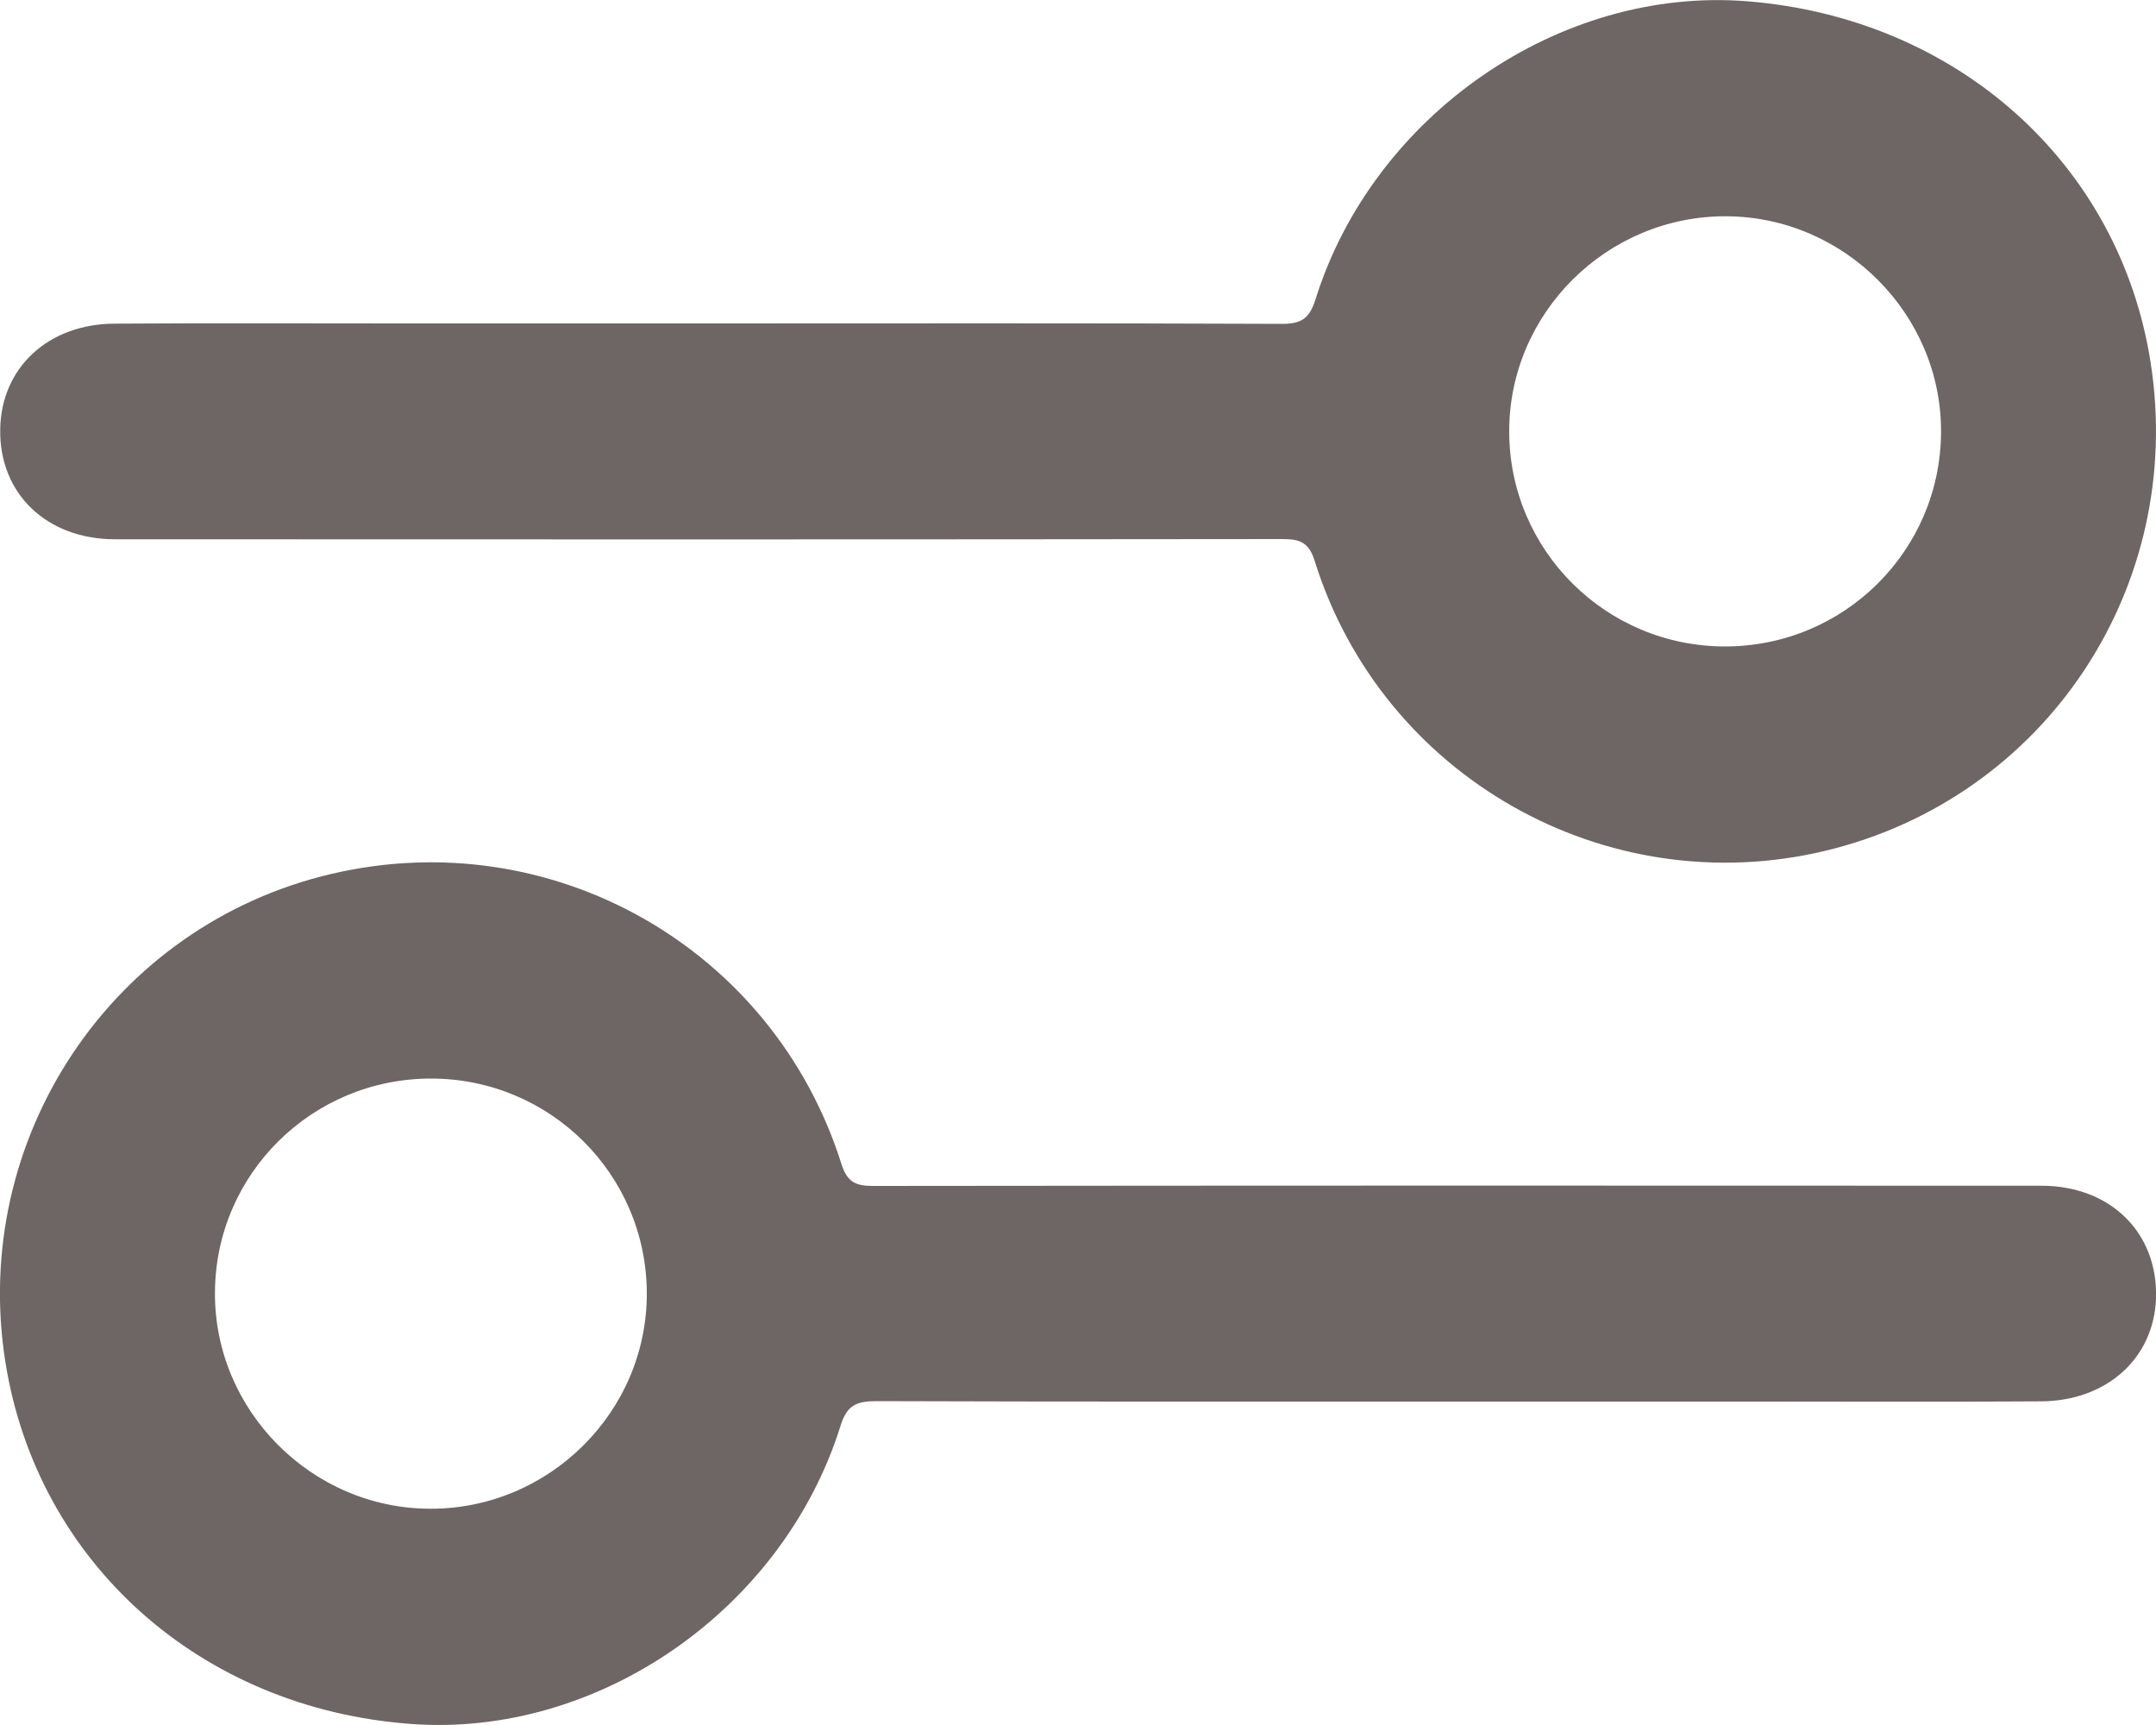
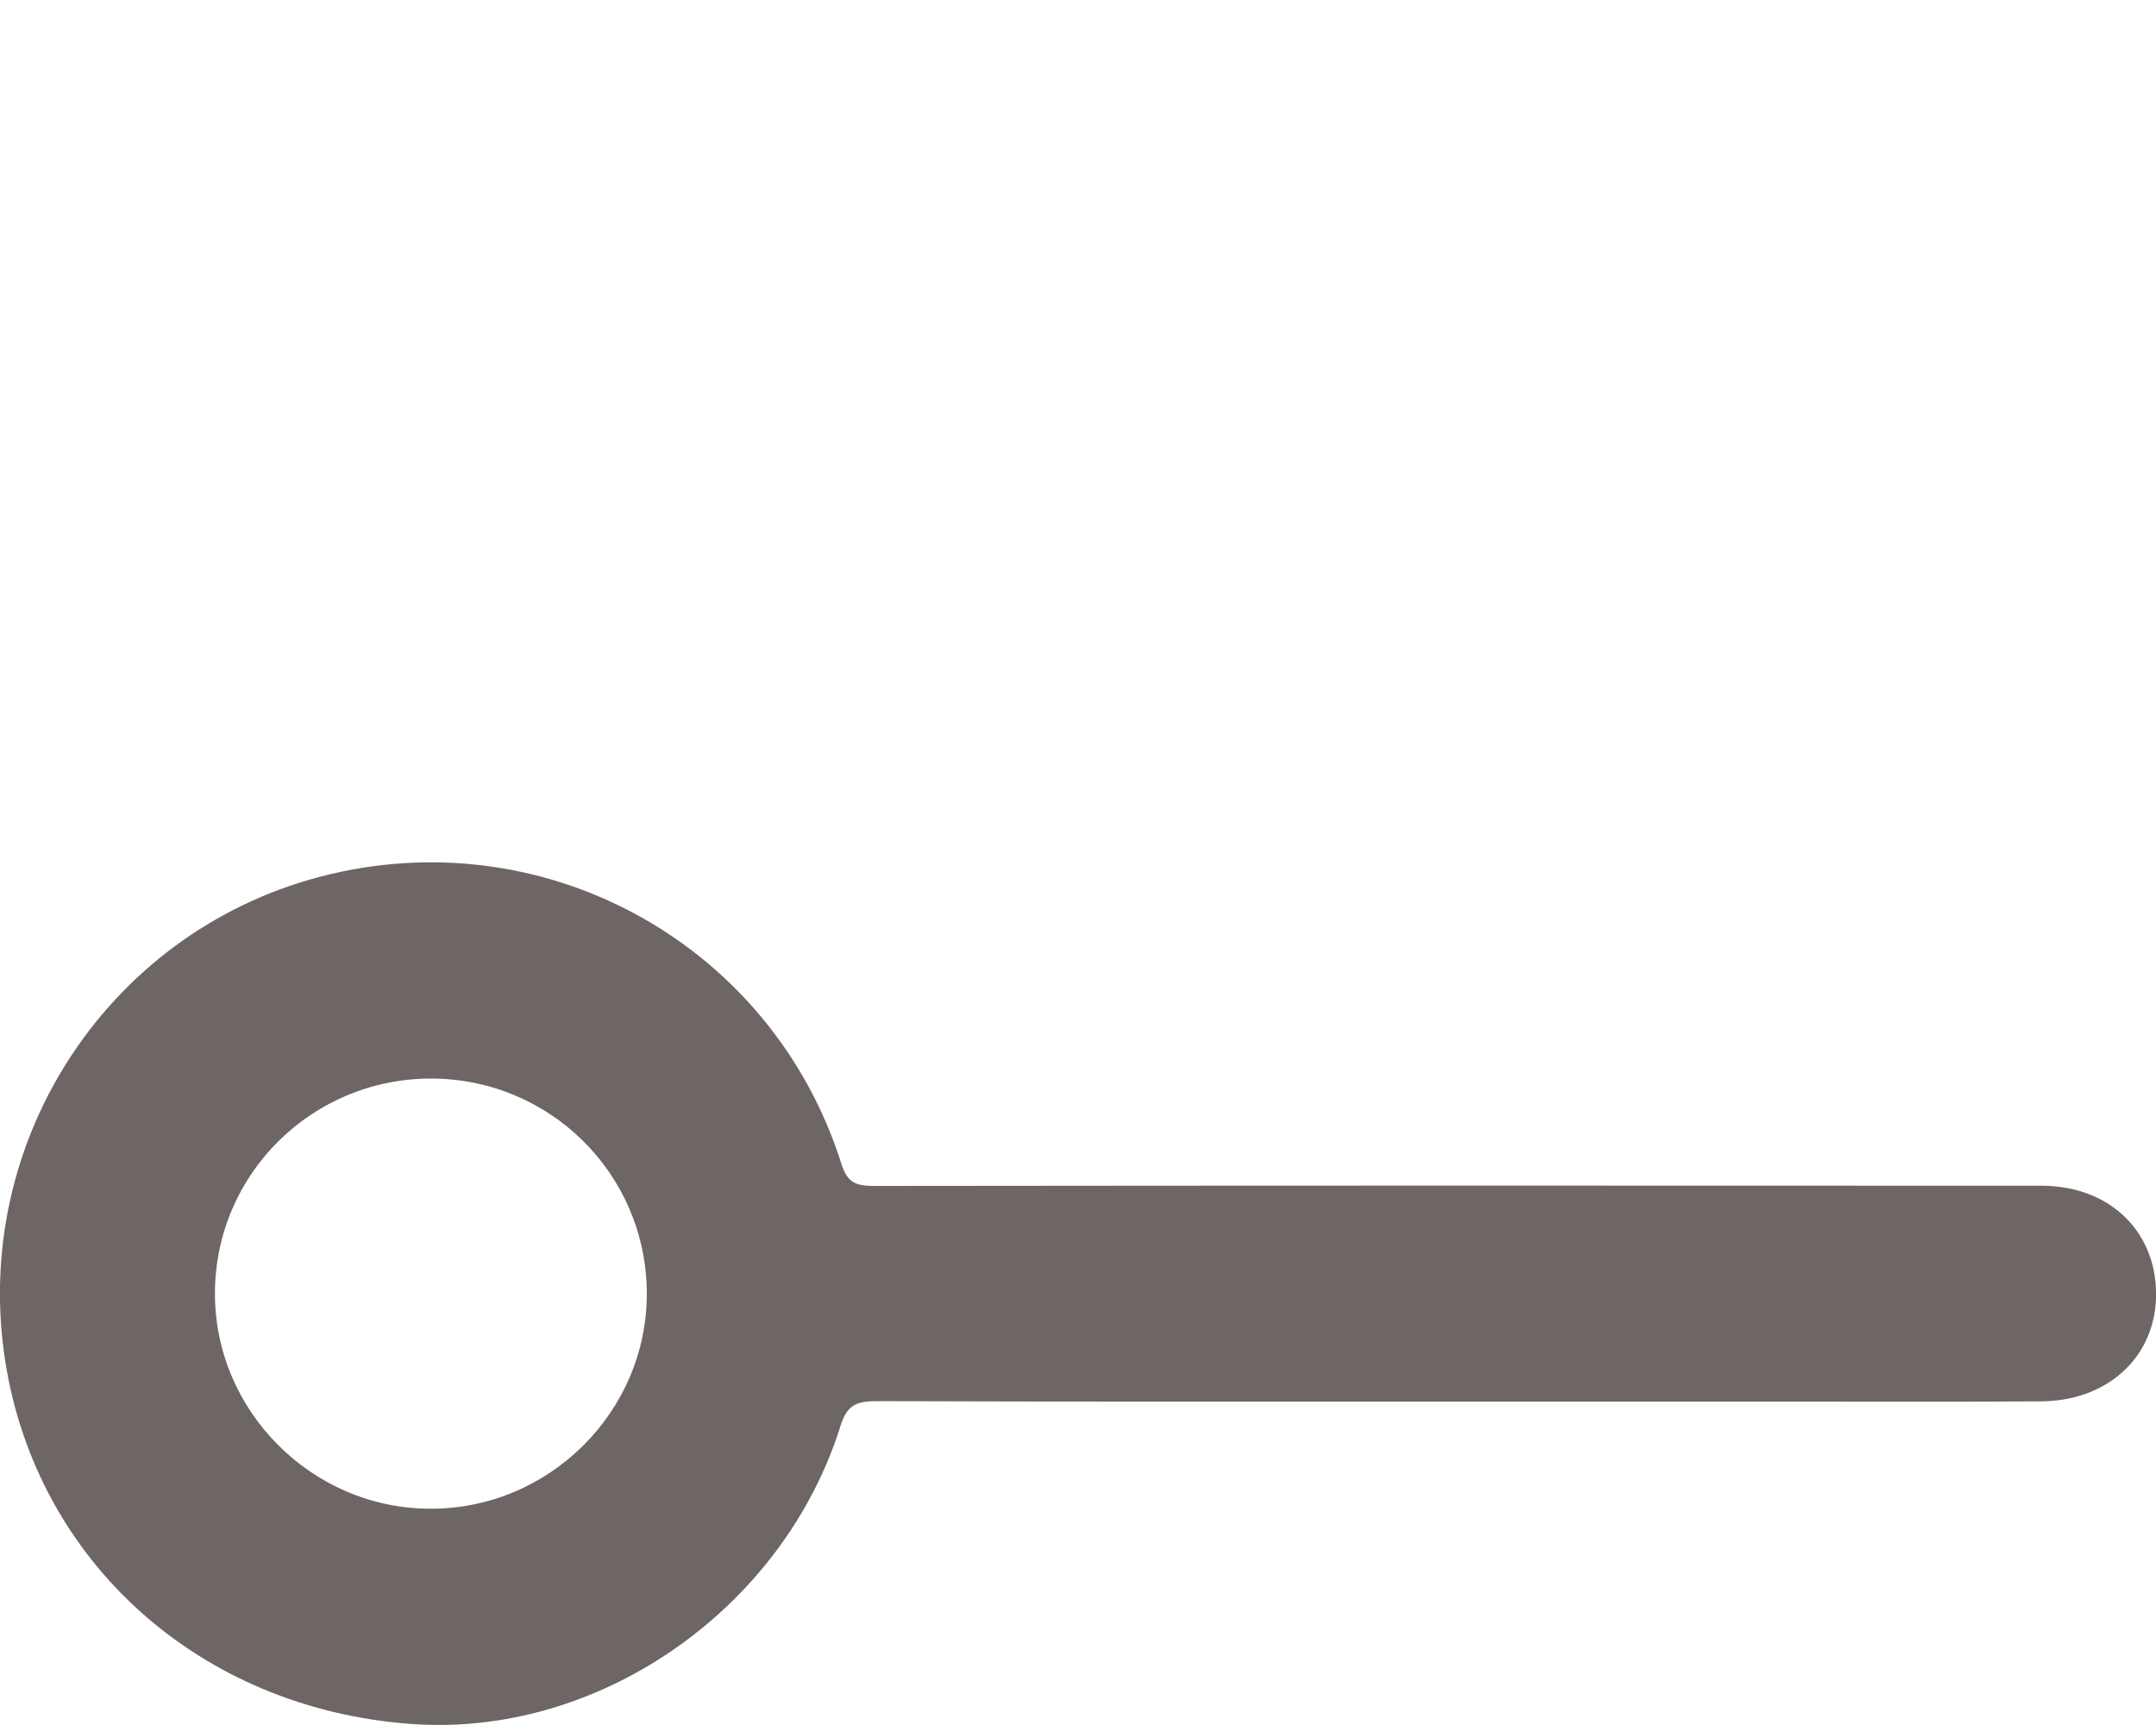
<svg xmlns="http://www.w3.org/2000/svg" width="10" height="8" viewBox="0 0 10 8" fill="none">
  <path d="M6.759 6.5C5.861 6.5 4.962 6.501 4.064 6.498C3.973 6.498 3.928 6.517 3.899 6.611C3.632 7.466 2.773 8.06 1.905 7.995C0.93 7.923 0.173 7.247 0.025 6.317C-0.14 5.279 0.52 4.291 1.537 4.053C2.559 3.813 3.587 4.396 3.903 5.399C3.931 5.488 3.975 5.5 4.053 5.5C5.858 5.498 7.663 5.498 9.468 5.499C9.79 5.499 10.01 5.718 10 6.022C9.99 6.299 9.772 6.497 9.467 6.499C9.022 6.502 8.576 6.5 8.131 6.5C7.674 6.5 7.217 6.5 6.759 6.5ZM1.999 5.002C1.447 5.002 0.999 5.445 0.997 5.995C0.994 6.541 1.445 6.995 1.993 6.997C2.547 7 3.003 6.546 3 5.995C2.997 5.445 2.551 5.002 1.999 5.002Z" fill="#6E6565" />
-   <path d="M3.239 1.5C4.142 1.5 5.044 1.498 5.947 1.502C6.038 1.502 6.074 1.475 6.101 1.39C6.369 0.532 7.235 -0.064 8.105 0.006C9.078 0.084 9.831 0.759 9.975 1.681C10.138 2.724 9.486 3.702 8.465 3.946C7.448 4.189 6.411 3.603 6.098 2.602C6.071 2.515 6.029 2.5 5.95 2.5C4.144 2.502 2.339 2.502 0.534 2.501C0.216 2.501 -0.004 2.289 0.001 1.991C0.005 1.706 0.223 1.502 0.532 1.501C0.977 1.498 1.423 1.5 1.868 1.5C2.325 1.5 2.782 1.5 3.24 1.5L3.239 1.5ZM8.001 2.998C8.553 2.998 9 2.555 9.003 2.005C9.006 1.459 8.556 1.006 8.008 1.003C7.454 1 6.998 1.452 7 2.004C7.002 2.553 7.449 2.998 8.001 2.998Z" fill="#6E6565" />
</svg>